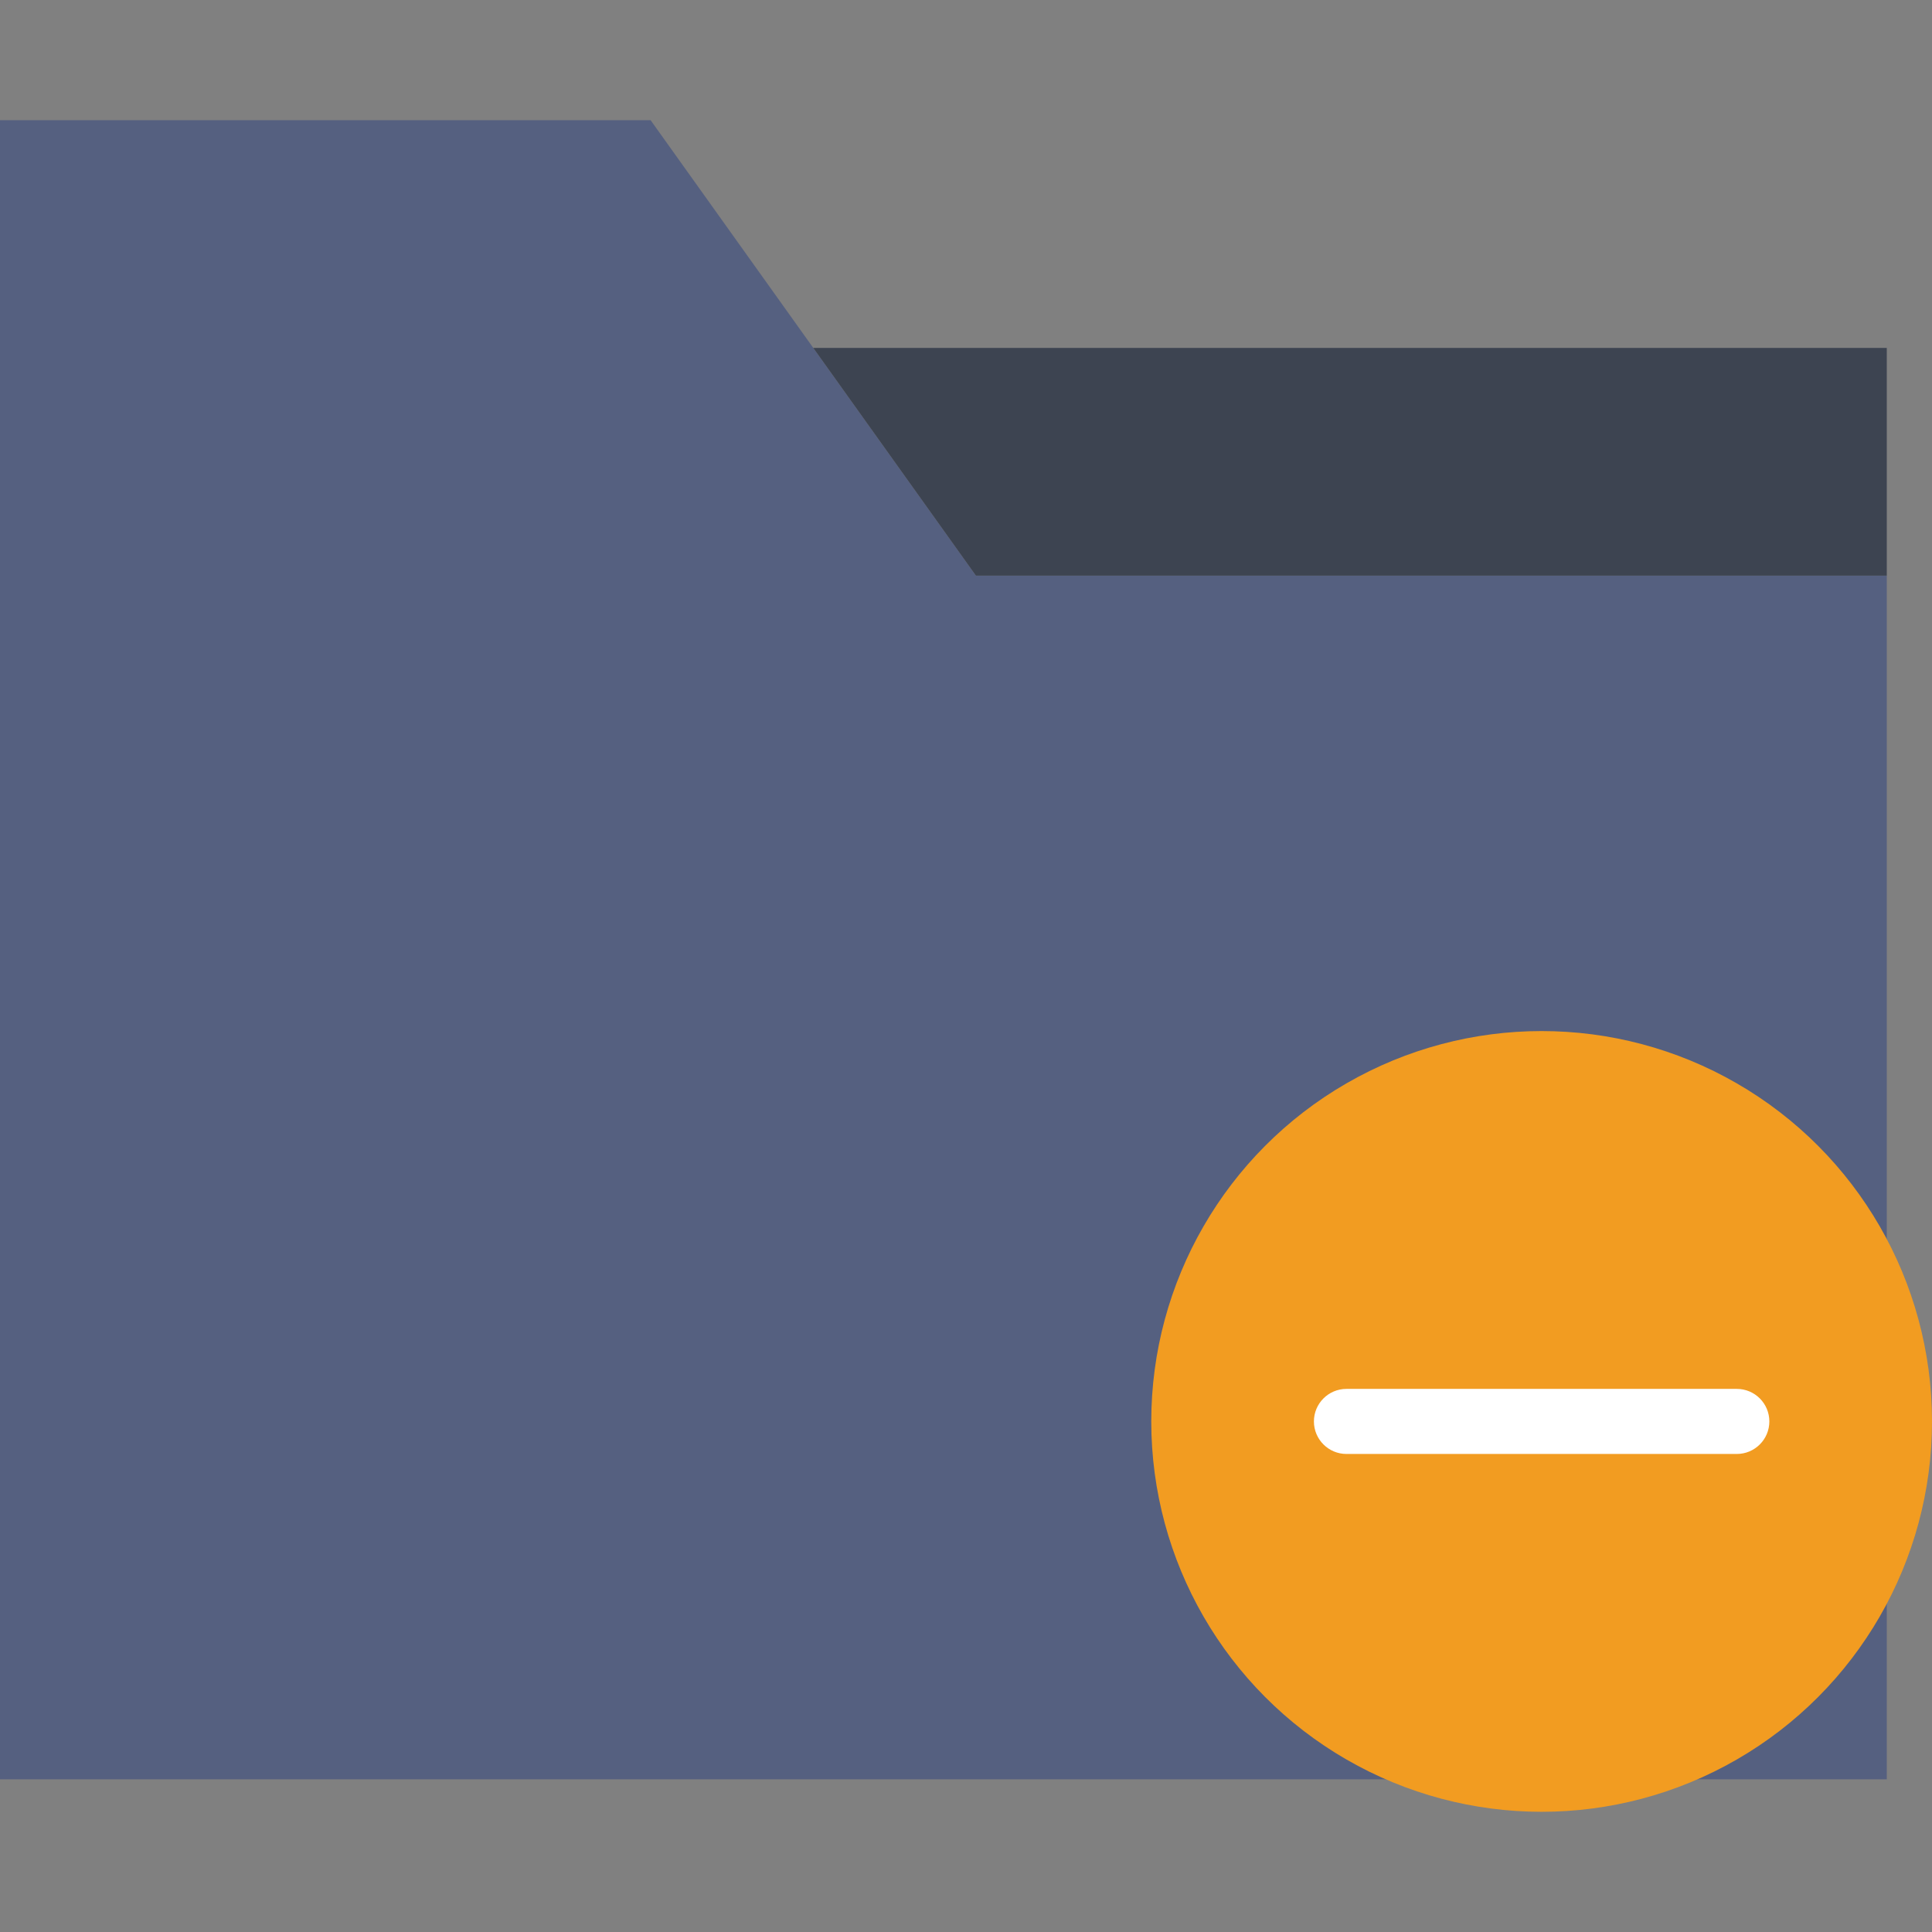
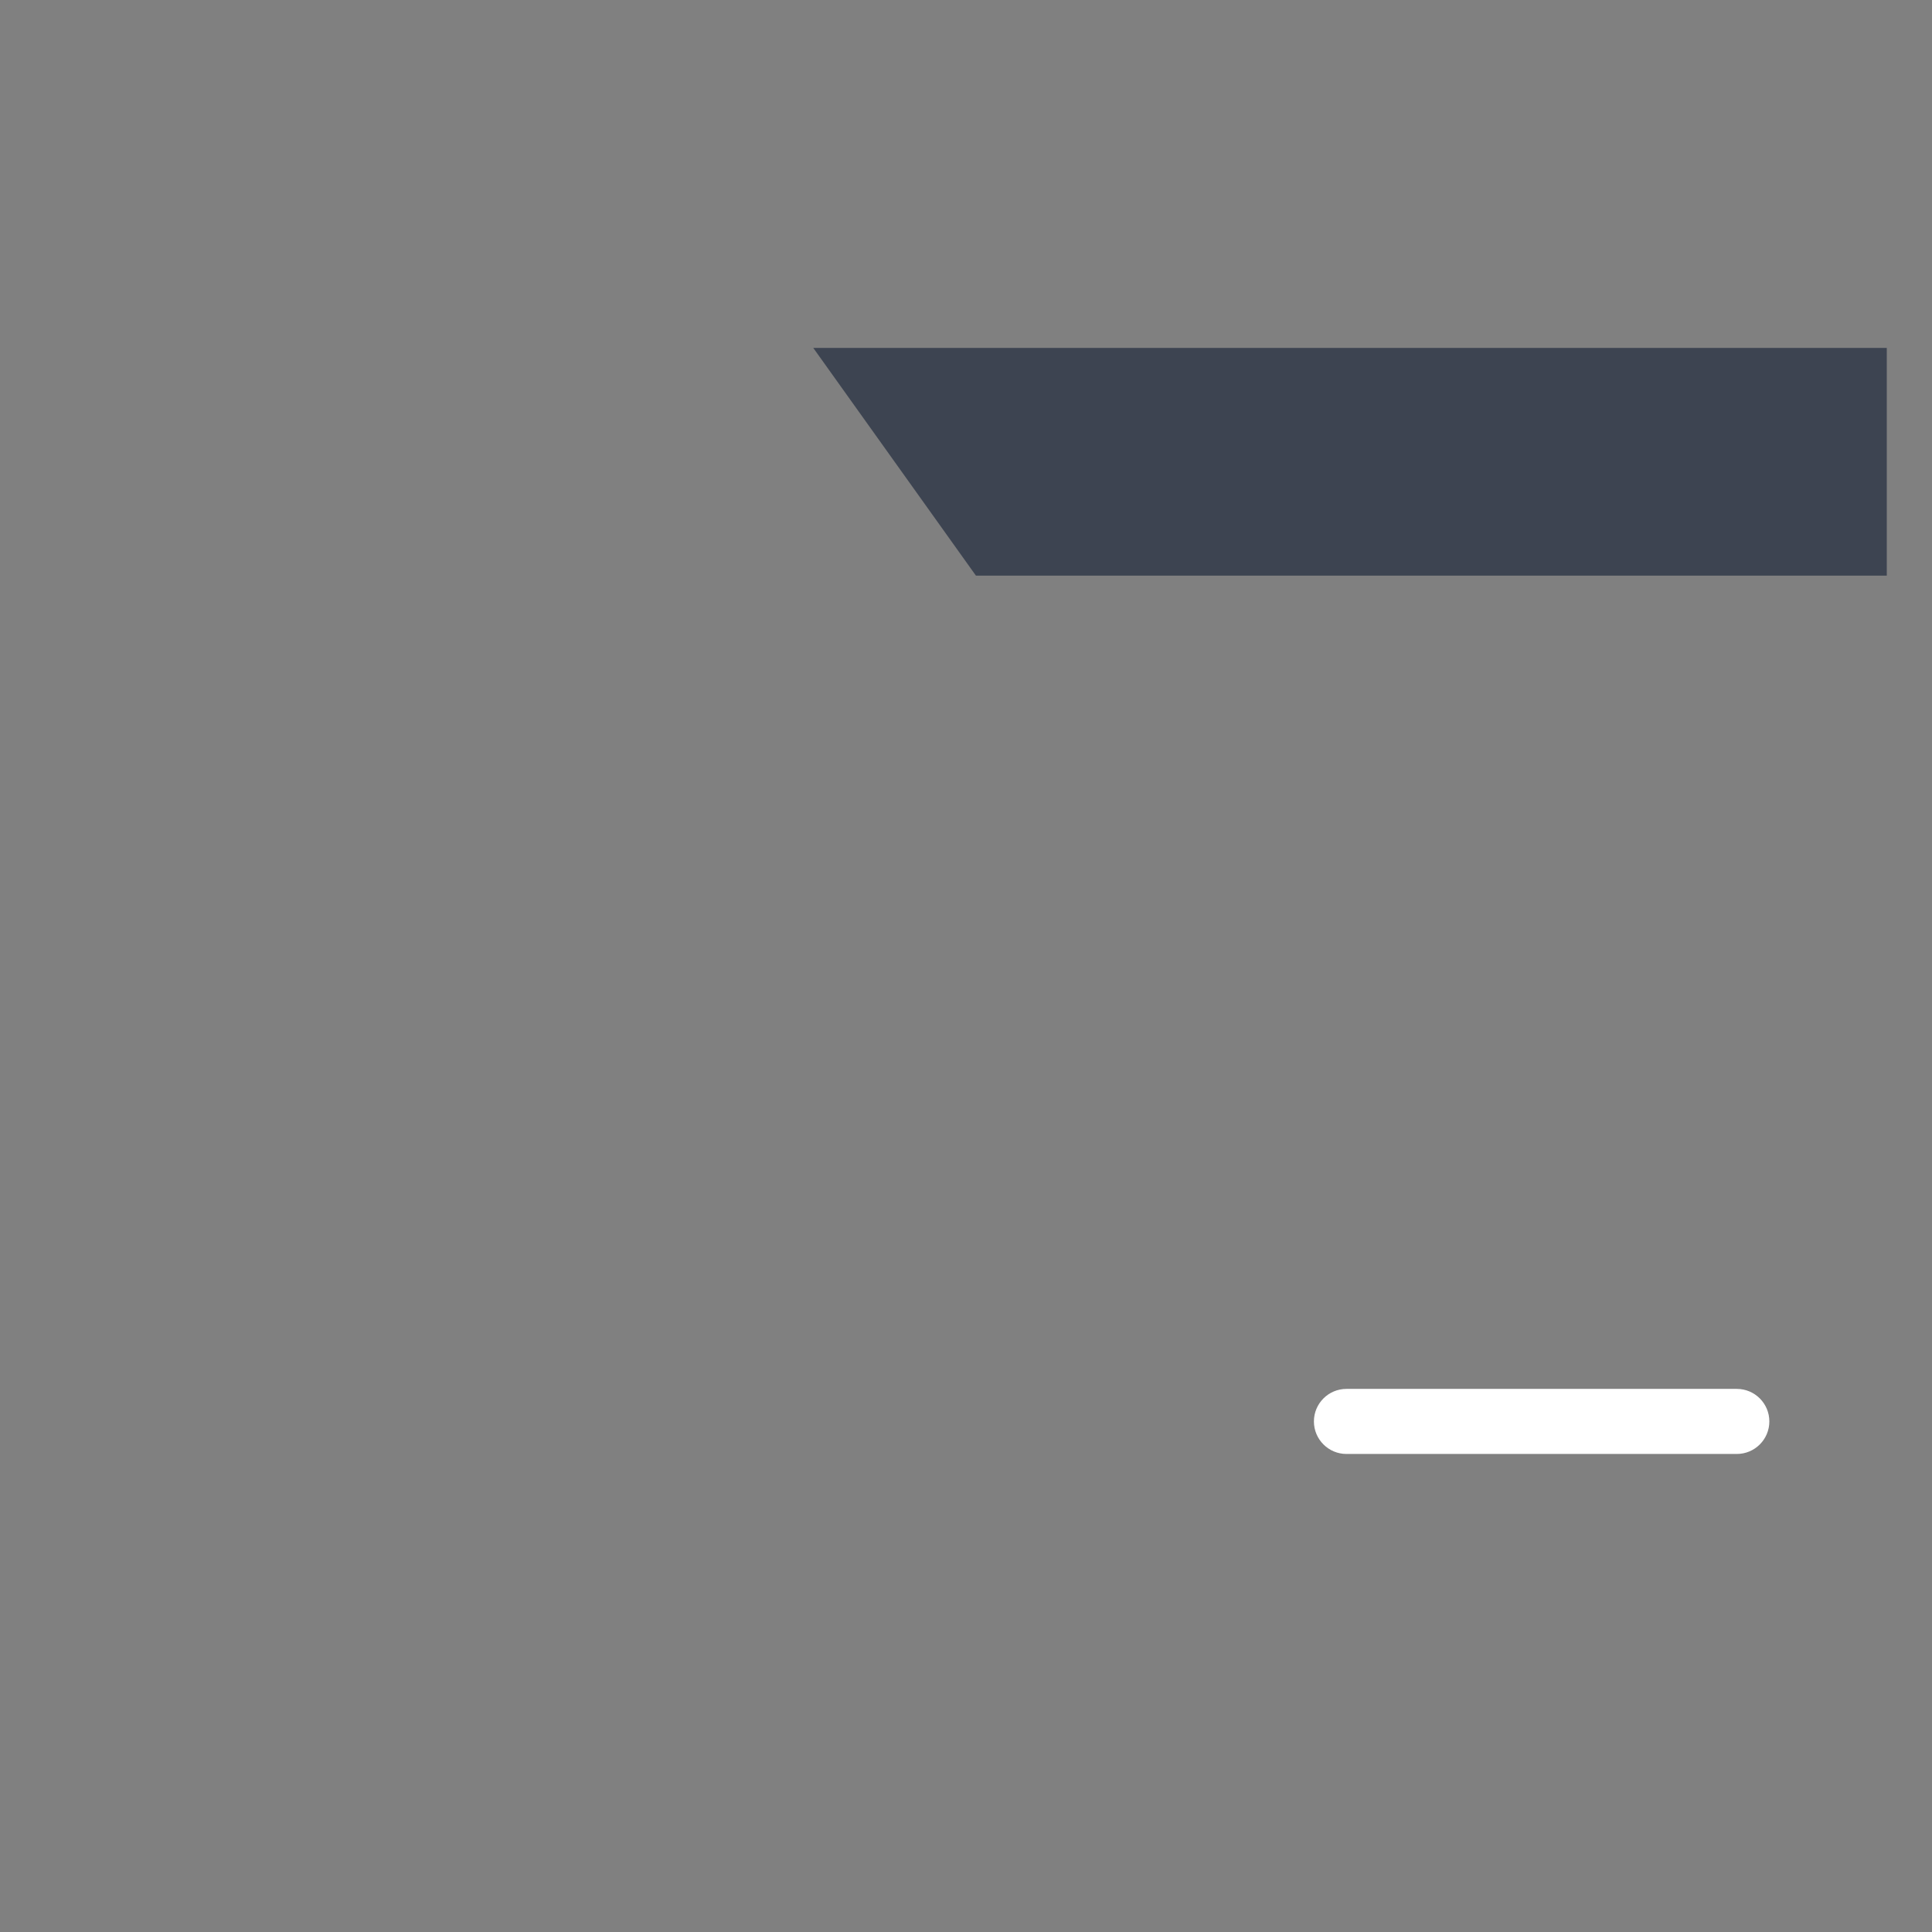
<svg xmlns="http://www.w3.org/2000/svg" height="800px" width="800px" version="1.1" id="Capa_1" viewBox="0 0 59.39 59.39" xml:space="preserve">
  <rect x="0" y="0" width="59.39" height="59.39" fill="#808080" stroke="none" />
  <g>
    <g>
-       <polygon style="fill:#556080;" points="25,10.695 20,3.695 0,3.695 0,10.695 0,54.695 58,54.695 58,17.695 30,17.695   " />
      <polygon style="fill:#3D4451;" points="30,17.695 58,17.695 58,10.695 25,10.695   " />
    </g>
    <g>
-       <circle style="fill:#F29C21;" cx="47.39" cy="43.695" r="12" />
      <path style="fill:#FFFFFF;" d="M53.39,44.695h-12c-0.552,0-1-0.448-1-1s0.448-1,1-1h12c0.552,0,1,0.448,1,1    S53.942,44.695,53.39,44.695z" />
    </g>
  </g>
</svg>